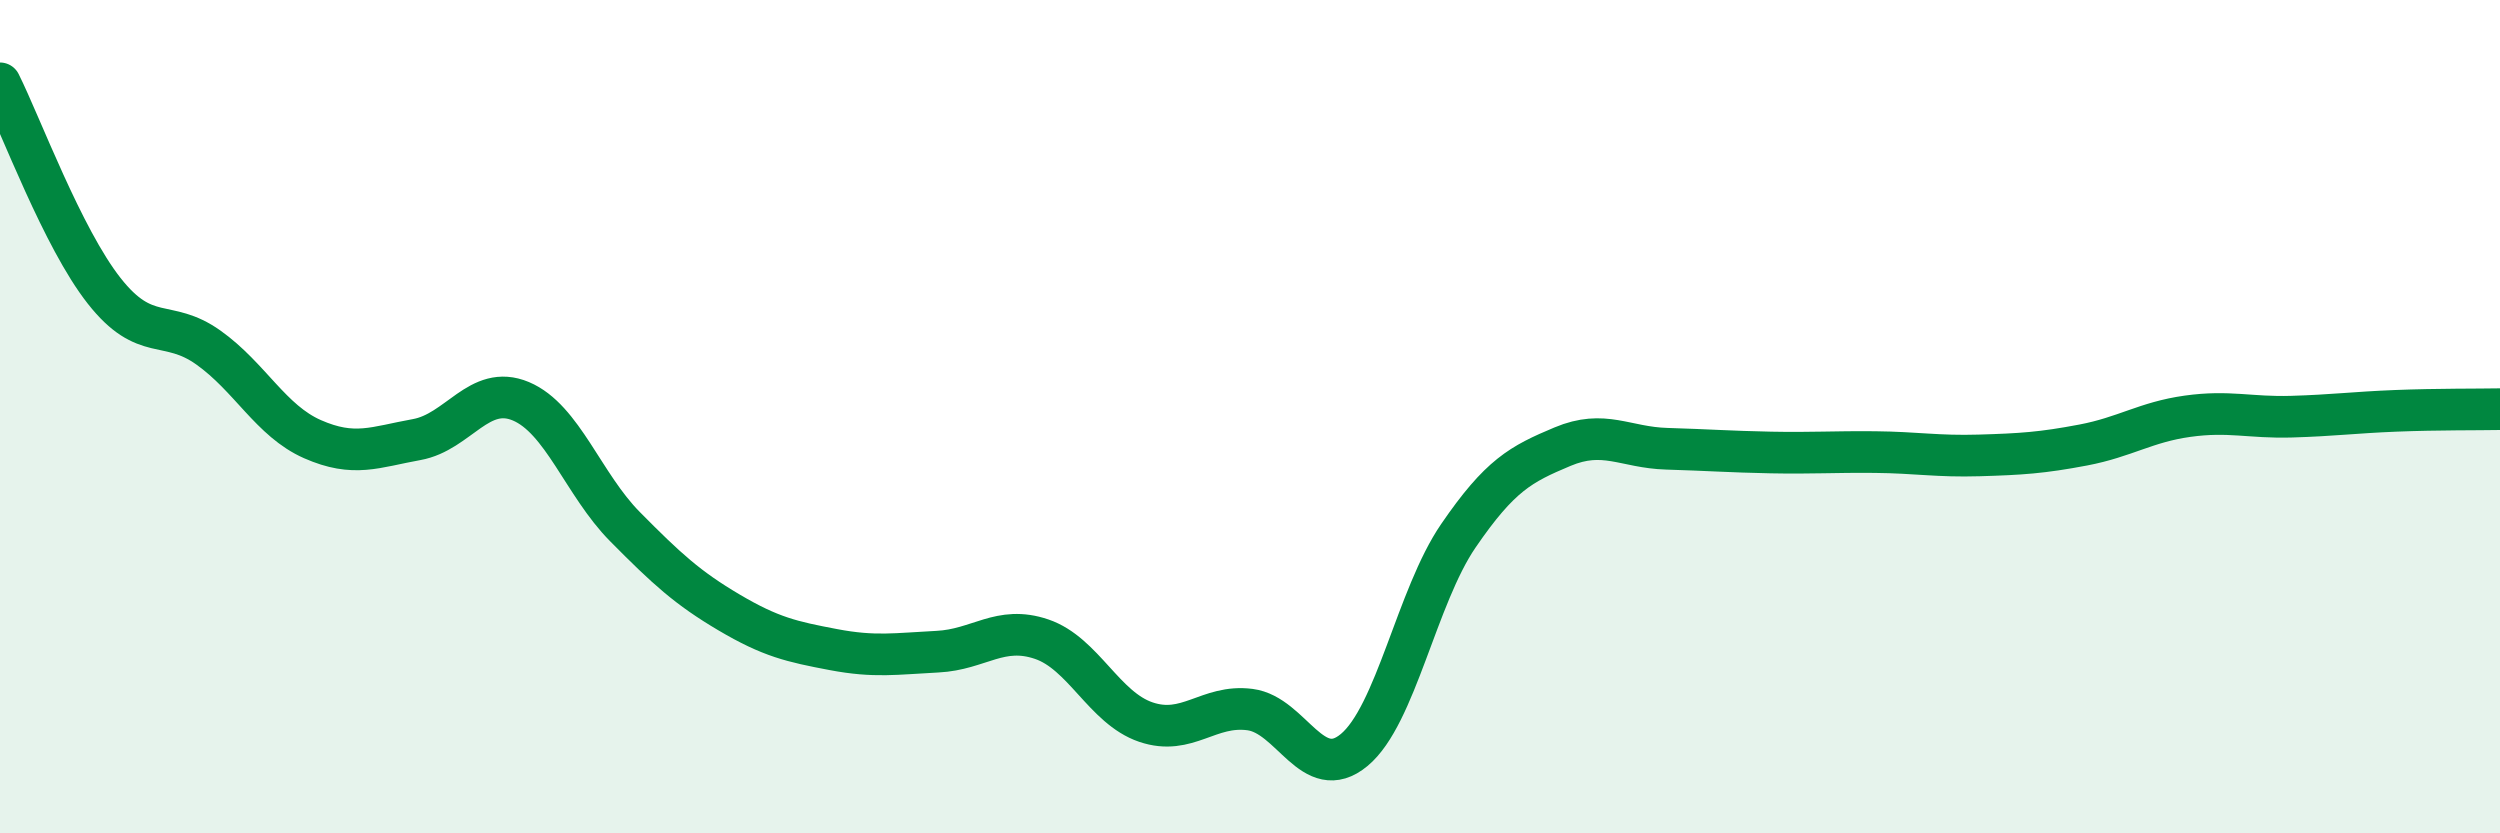
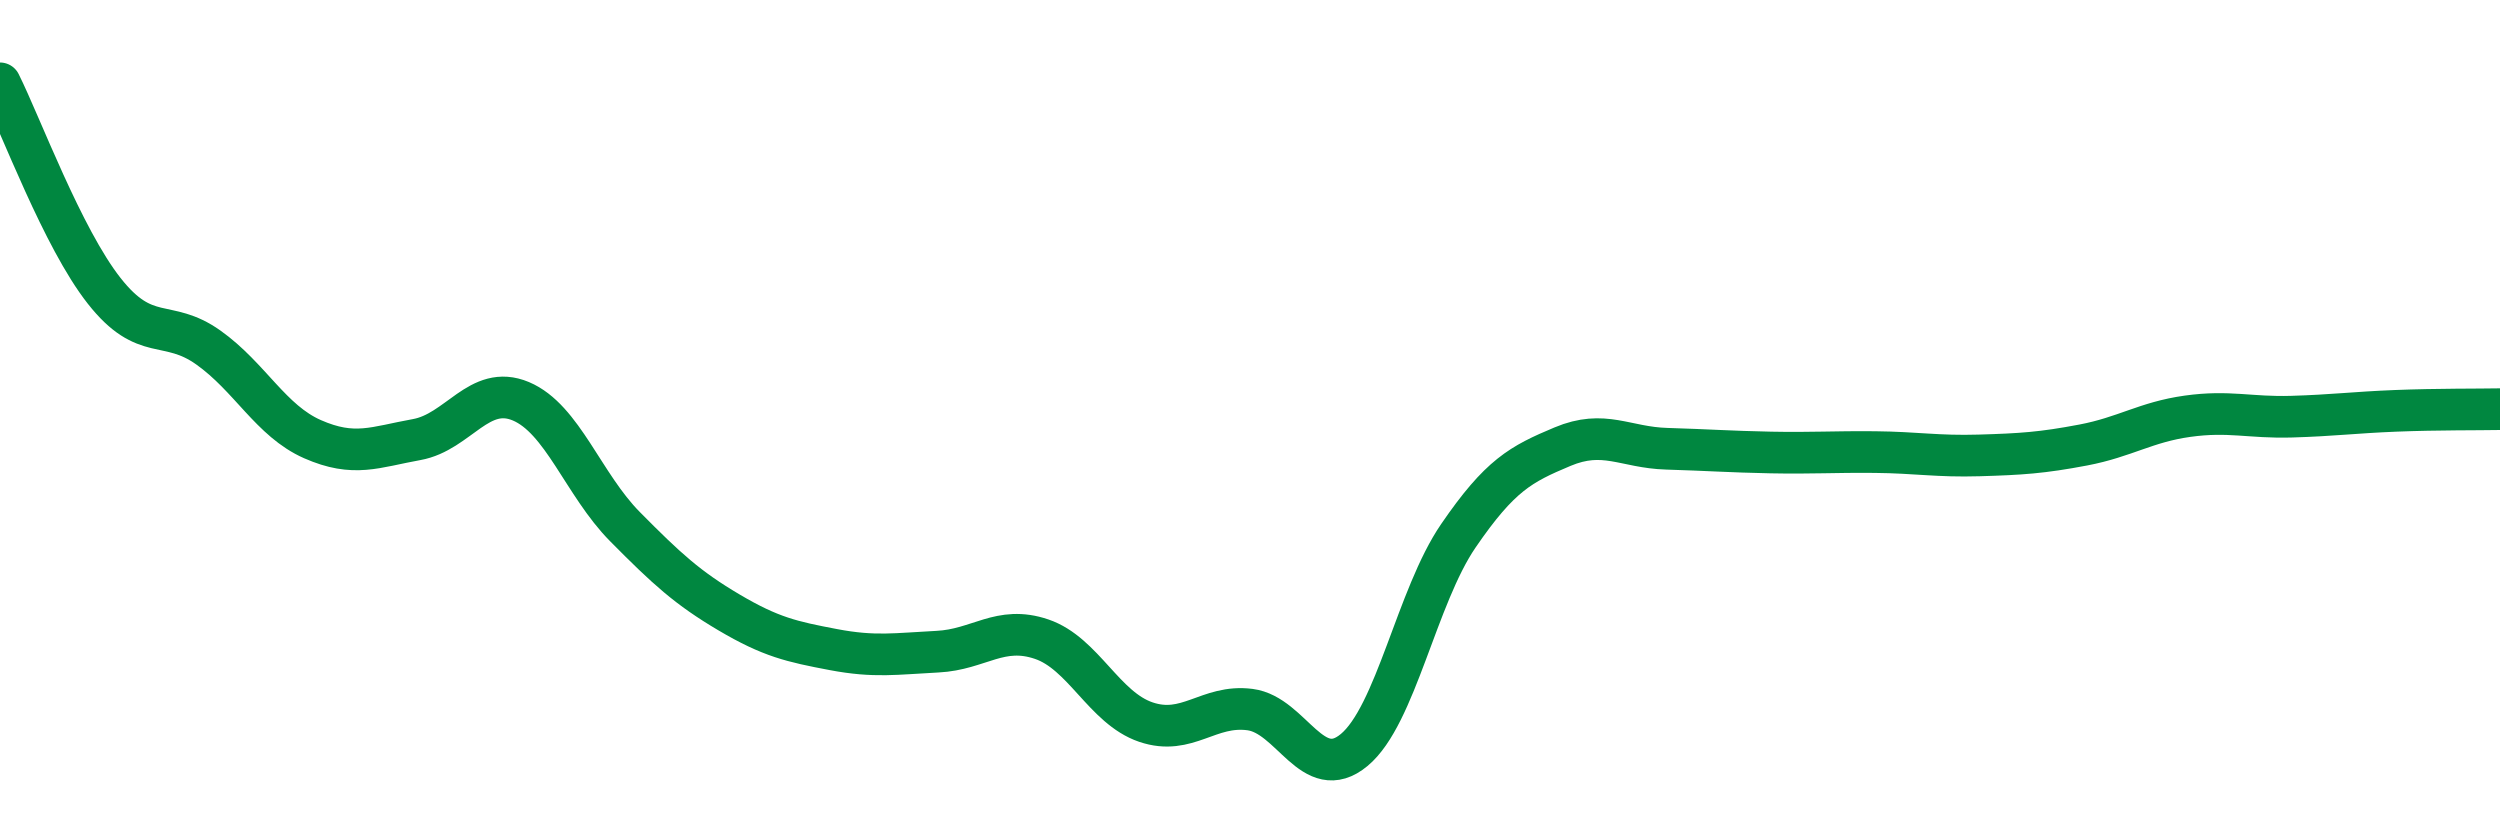
<svg xmlns="http://www.w3.org/2000/svg" width="60" height="20" viewBox="0 0 60 20">
-   <path d="M 0,2 C 0.5,3 1.5,5.71 2.5,6.98 C 3.5,8.25 4,7.63 5,8.34 C 6,9.05 6.5,10.1 7.5,10.54 C 8.5,10.98 9,10.73 10,10.55 C 11,10.37 11.5,9.21 12.5,9.63 C 13.5,10.05 14,11.63 15,12.64 C 16,13.65 16.5,14.11 17.5,14.7 C 18.5,15.29 19,15.4 20,15.59 C 21,15.78 21.5,15.69 22.5,15.64 C 23.5,15.59 24,15 25,15.34 C 26,15.68 26.5,16.99 27.5,17.33 C 28.5,17.67 29,16.9 30,17.03 C 31,17.16 31.5,18.83 32.5,18 C 33.5,17.17 34,14.32 35,12.86 C 36,11.4 36.5,11.14 37.5,10.72 C 38.5,10.3 39,10.74 40,10.77 C 41,10.8 41.5,10.84 42.5,10.86 C 43.5,10.88 44,10.84 45,10.85 C 46,10.86 46.5,10.96 47.5,10.93 C 48.5,10.9 49,10.87 50,10.68 C 51,10.49 51.5,10.13 52.5,9.99 C 53.5,9.85 54,10.03 55,10 C 56,9.97 56.5,9.9 57.5,9.86 C 58.5,9.82 59.5,9.83 60,9.82L60 20L0 20Z" fill="#008740" opacity="0.1" stroke-linecap="round" stroke-linejoin="round" />
  <path d="M 0,2 C 0.5,3 1.5,5.71 2.5,6.98 C 3.5,8.25 4,7.63 5,8.34 C 6,9.05 6.5,10.1 7.5,10.54 C 8.5,10.98 9,10.73 10,10.55 C 11,10.37 11.5,9.21 12.5,9.63 C 13.5,10.05 14,11.63 15,12.64 C 16,13.65 16.5,14.11 17.5,14.7 C 18.5,15.29 19,15.4 20,15.59 C 21,15.78 21.5,15.69 22.5,15.64 C 23.5,15.59 24,15 25,15.34 C 26,15.68 26.5,16.99 27.5,17.33 C 28.5,17.67 29,16.9 30,17.03 C 31,17.16 31.5,18.83 32.5,18 C 33.5,17.17 34,14.32 35,12.86 C 36,11.4 36.5,11.14 37.5,10.72 C 38.5,10.3 39,10.74 40,10.77 C 41,10.8 41.5,10.84 42.5,10.86 C 43.5,10.88 44,10.84 45,10.85 C 46,10.86 46.5,10.96 47.5,10.93 C 48.5,10.9 49,10.87 50,10.68 C 51,10.49 51.5,10.13 52.5,9.99 C 53.5,9.85 54,10.03 55,10 C 56,9.97 56.5,9.9 57.5,9.86 C 58.5,9.82 59.5,9.83 60,9.82" stroke="#008740" stroke-width="1" fill="none" stroke-linecap="round" stroke-linejoin="round" />
</svg>